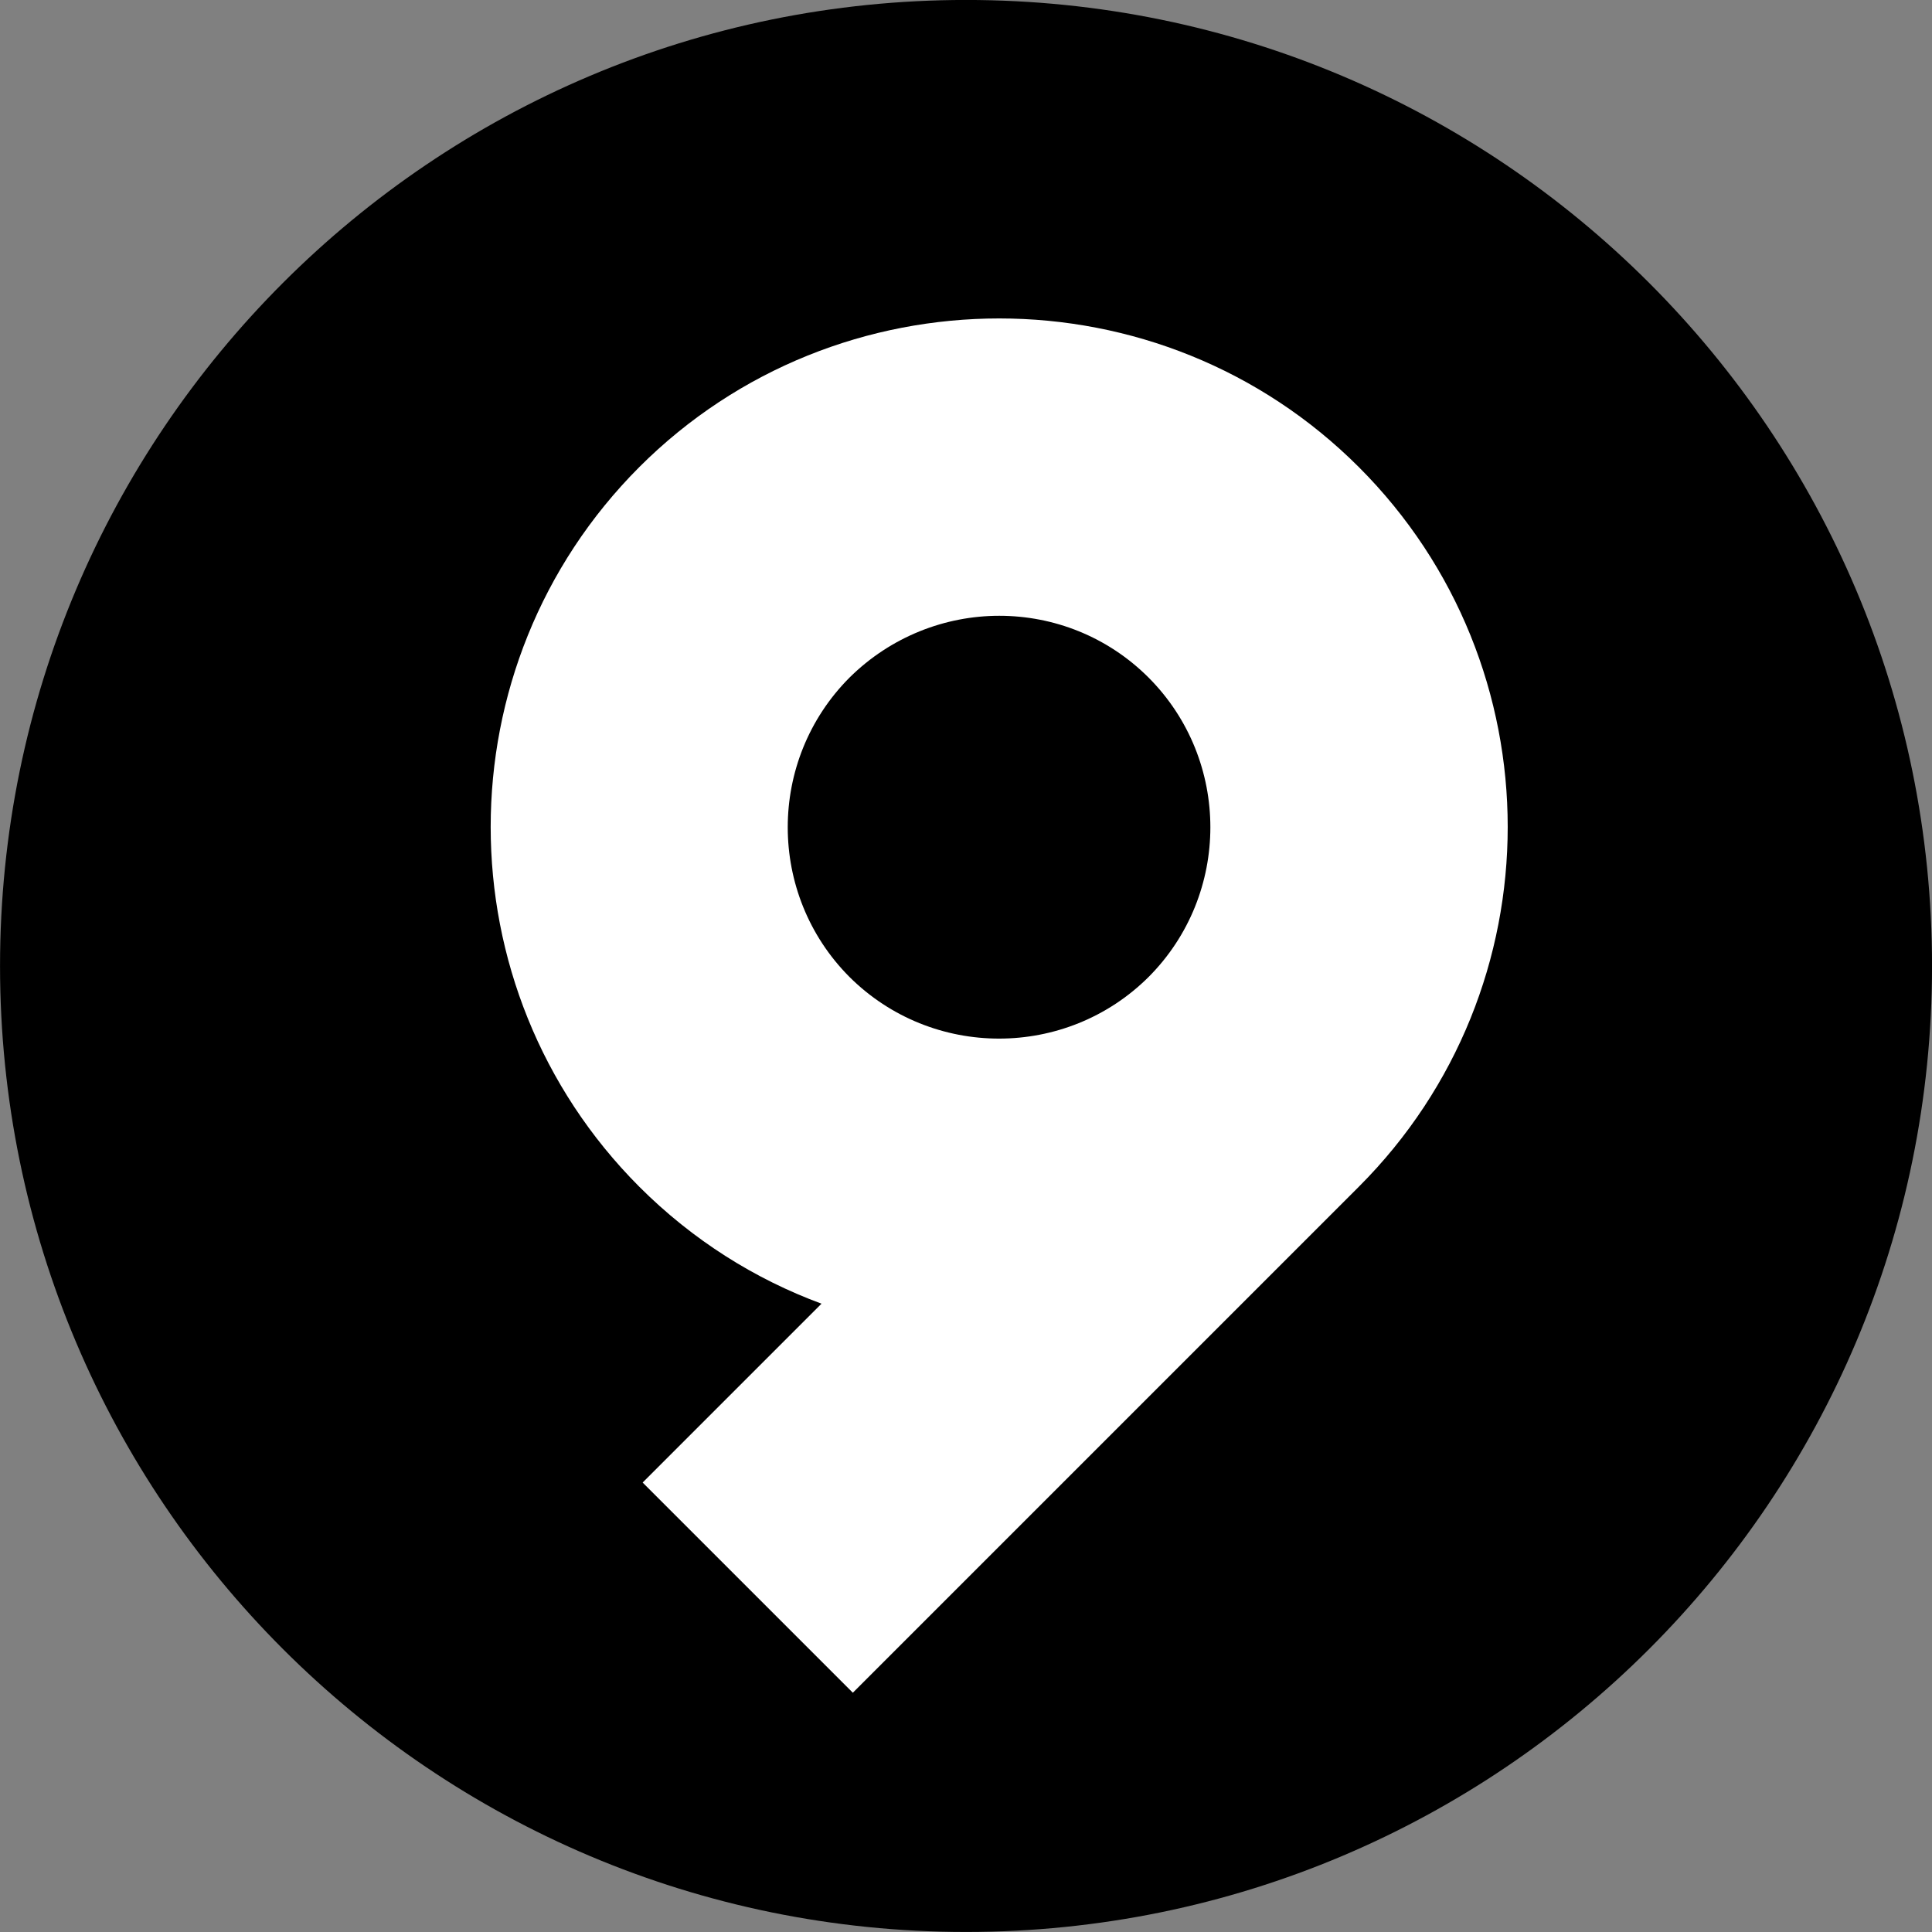
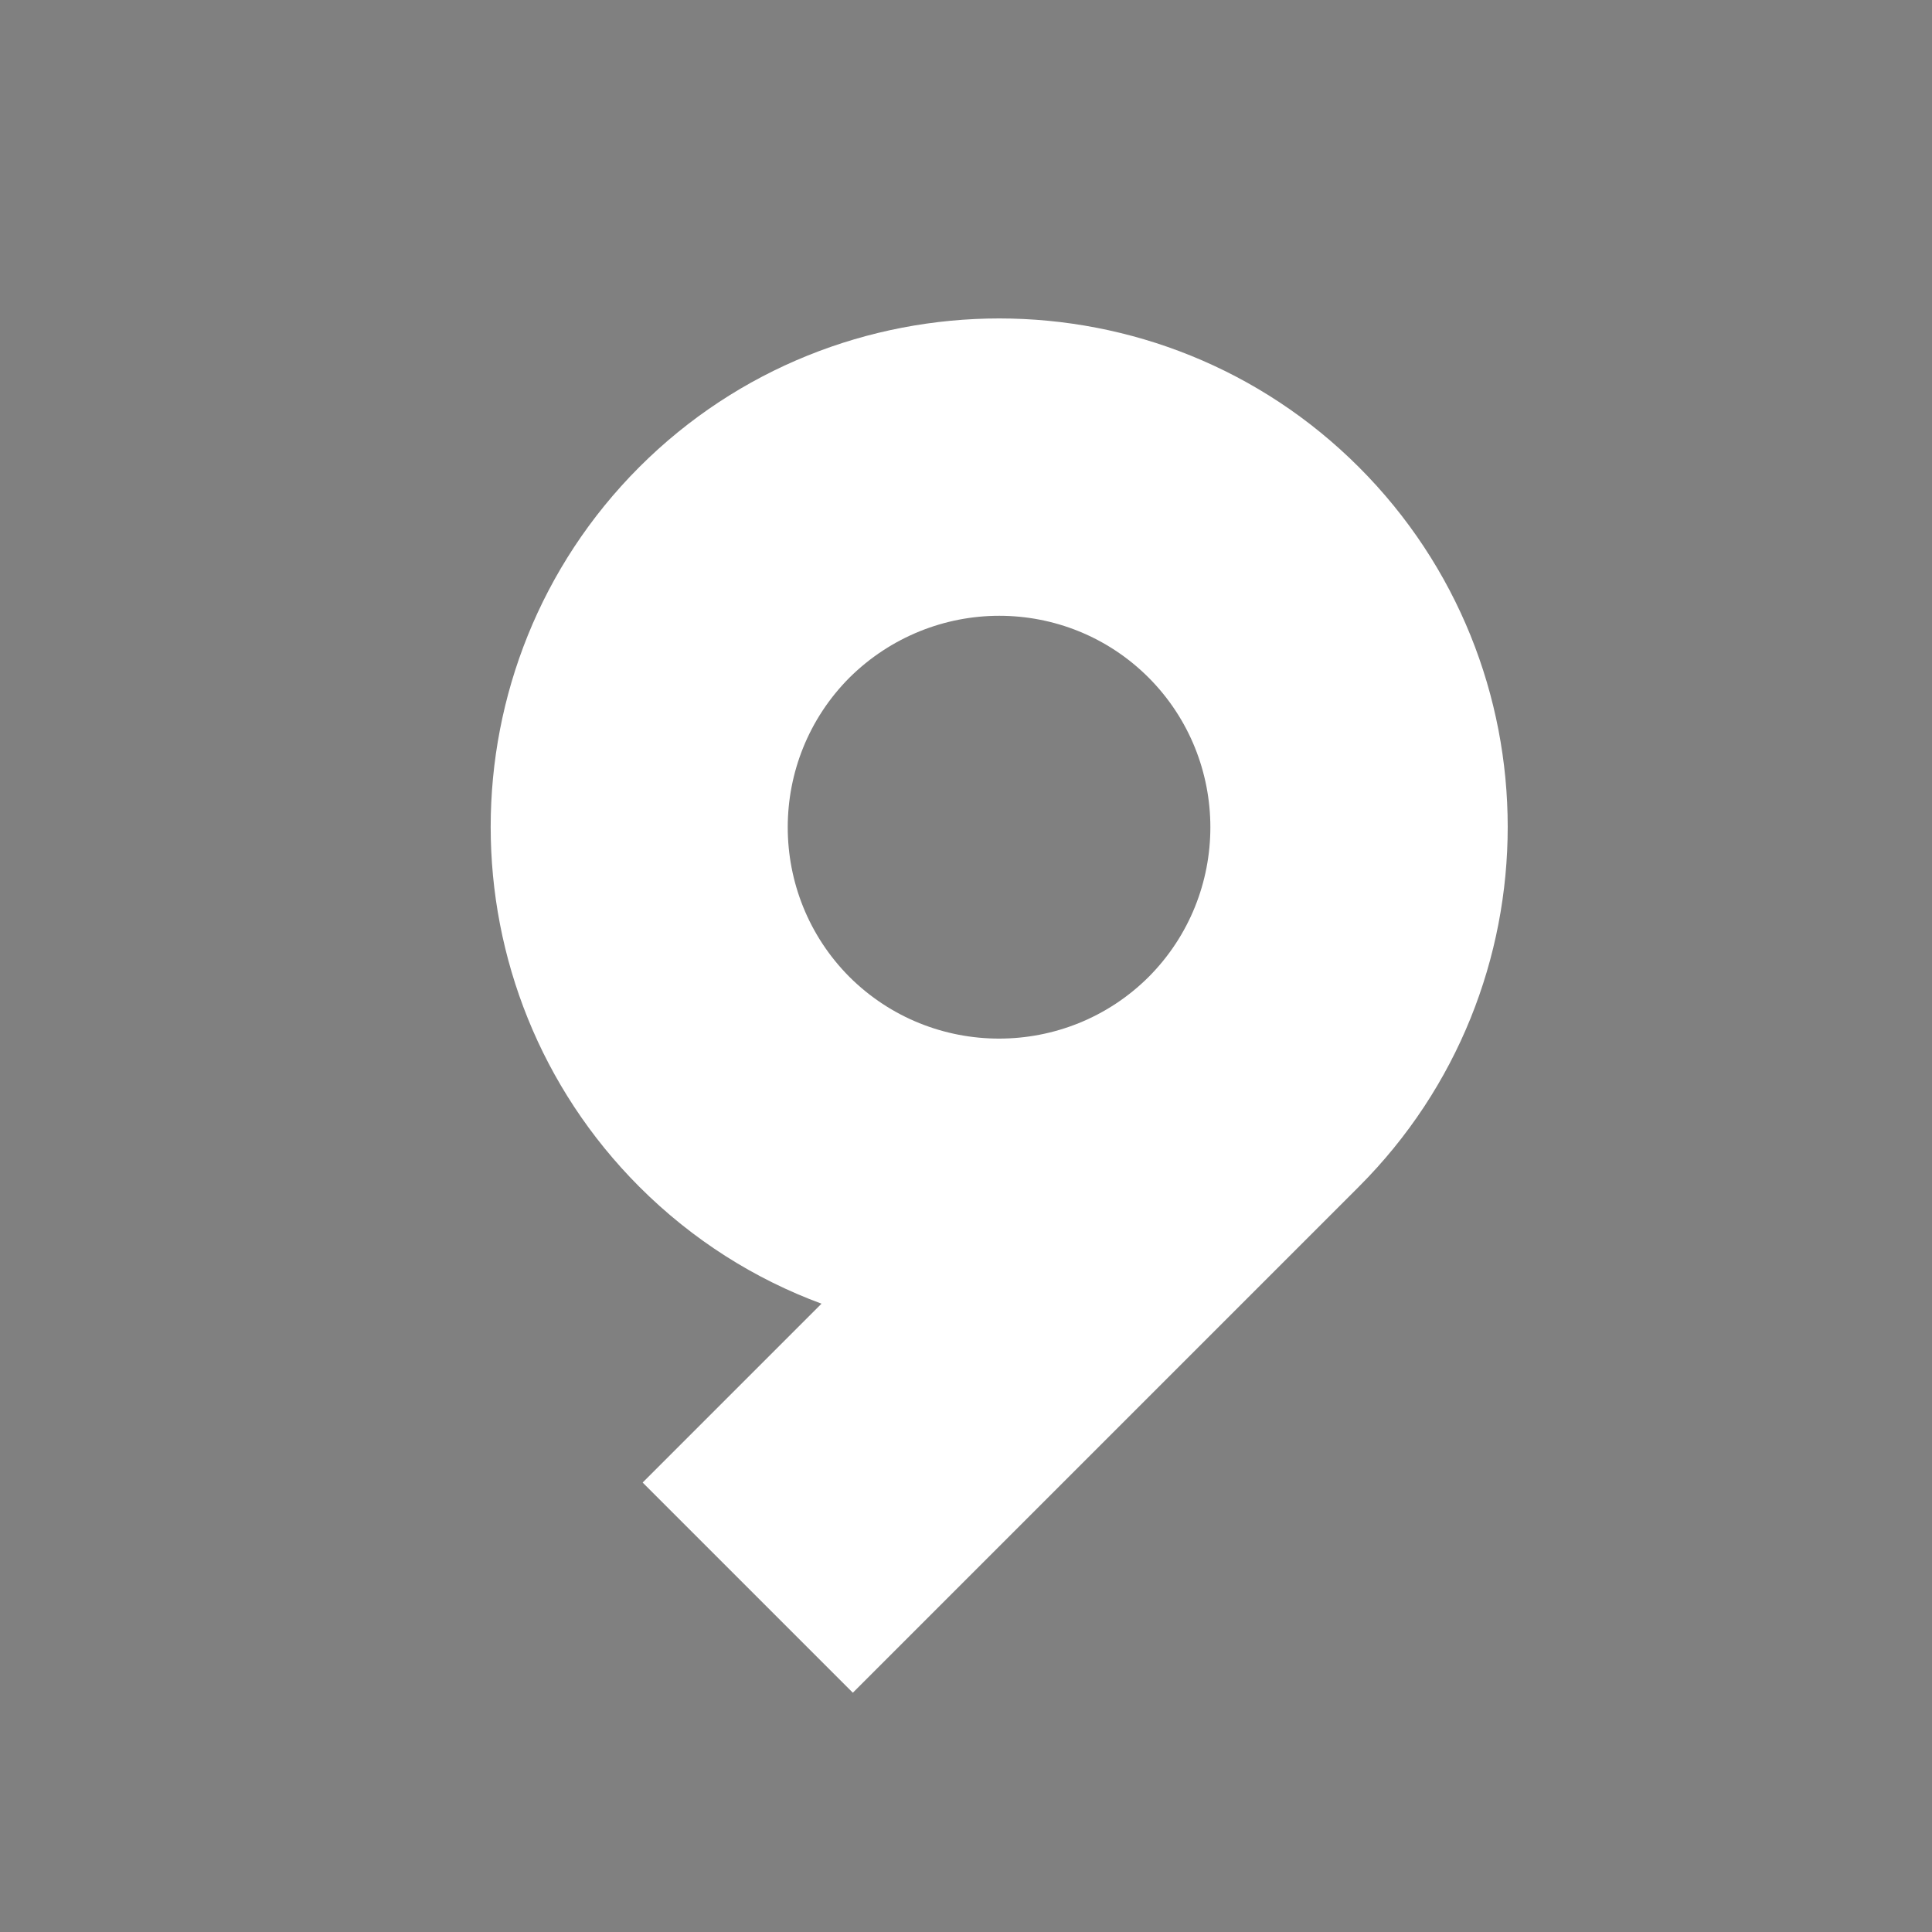
<svg xmlns="http://www.w3.org/2000/svg" version="1.1" id="Слой_1" x="0px" y="0px" viewBox="0 0 512 512" style="enable-background:new 0 0 512 512;" xml:space="preserve">
  <rect x="0" y="0" width="512" height="512" fill="#808080" stroke="none" />
  <style type="text/css">
	.st0{fill:#FFFFFF;}
</style>
  <g transform="translate(-384.89 -279.91)">
-     <path d="M896.9,535.9c0,141.4-114.6,256-256,256c-141.4,0-256-114.6-256-256c0-141.4,114.6-256,256-256   C782.3,279.9,896.9,394.5,896.9,535.9" />
    <path class="st0" d="M649.7,364.3c-34.5,0-69.1,13.1-95.4,39.4c-52.5,52.6-52.5,138.1,0,190.7c14.2,14.2,30.7,24.5,48.3,31   l-47.4,47.4l55.7,55.7l134.1-134.1c52.6-52.6,52.6-138.1,0-190.7C718.8,377.5,684.3,364.3,649.7,364.3L649.7,364.3z M649.7,443.1   c14.4,0,28.7,5.5,39.6,16.4c21.8,21.9,21.8,57.4,0,79.3c-21.9,21.8-57.4,21.8-79.3,0c-21.8-21.9-21.8-57.4,0-79.3   C621,448.6,635.4,443.1,649.7,443.1L649.7,443.1z" />
  </g>
</svg>